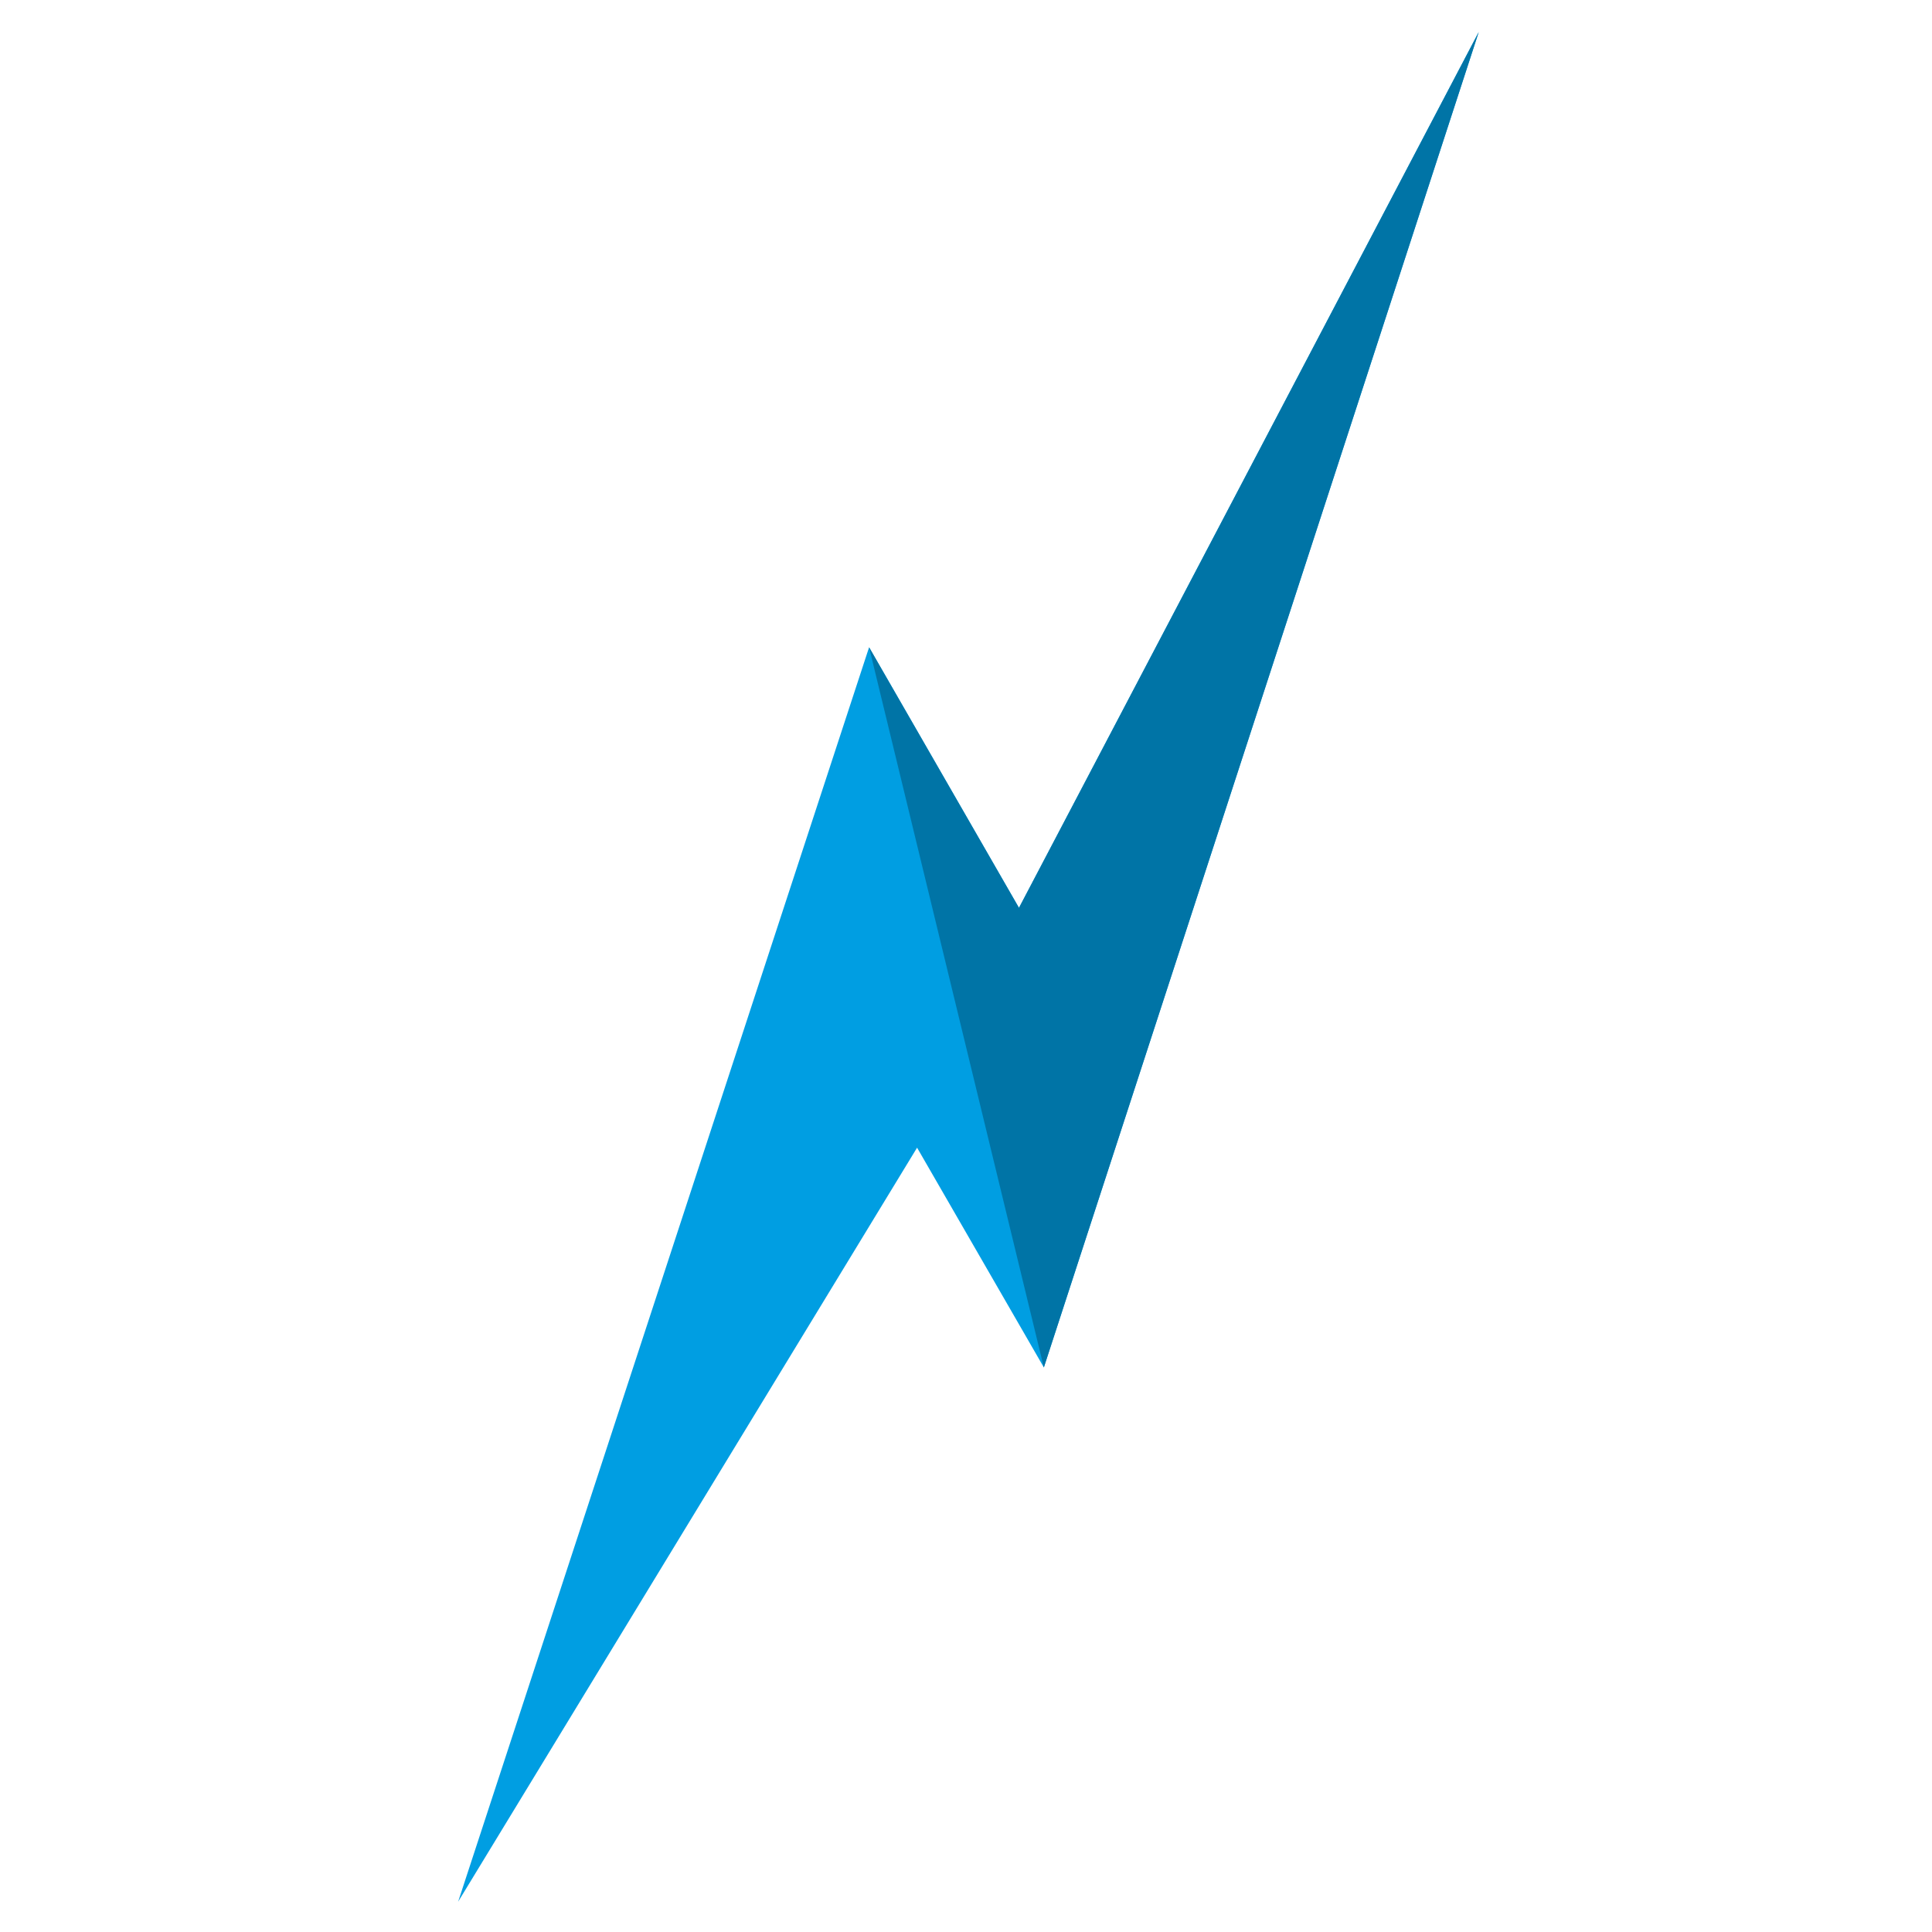
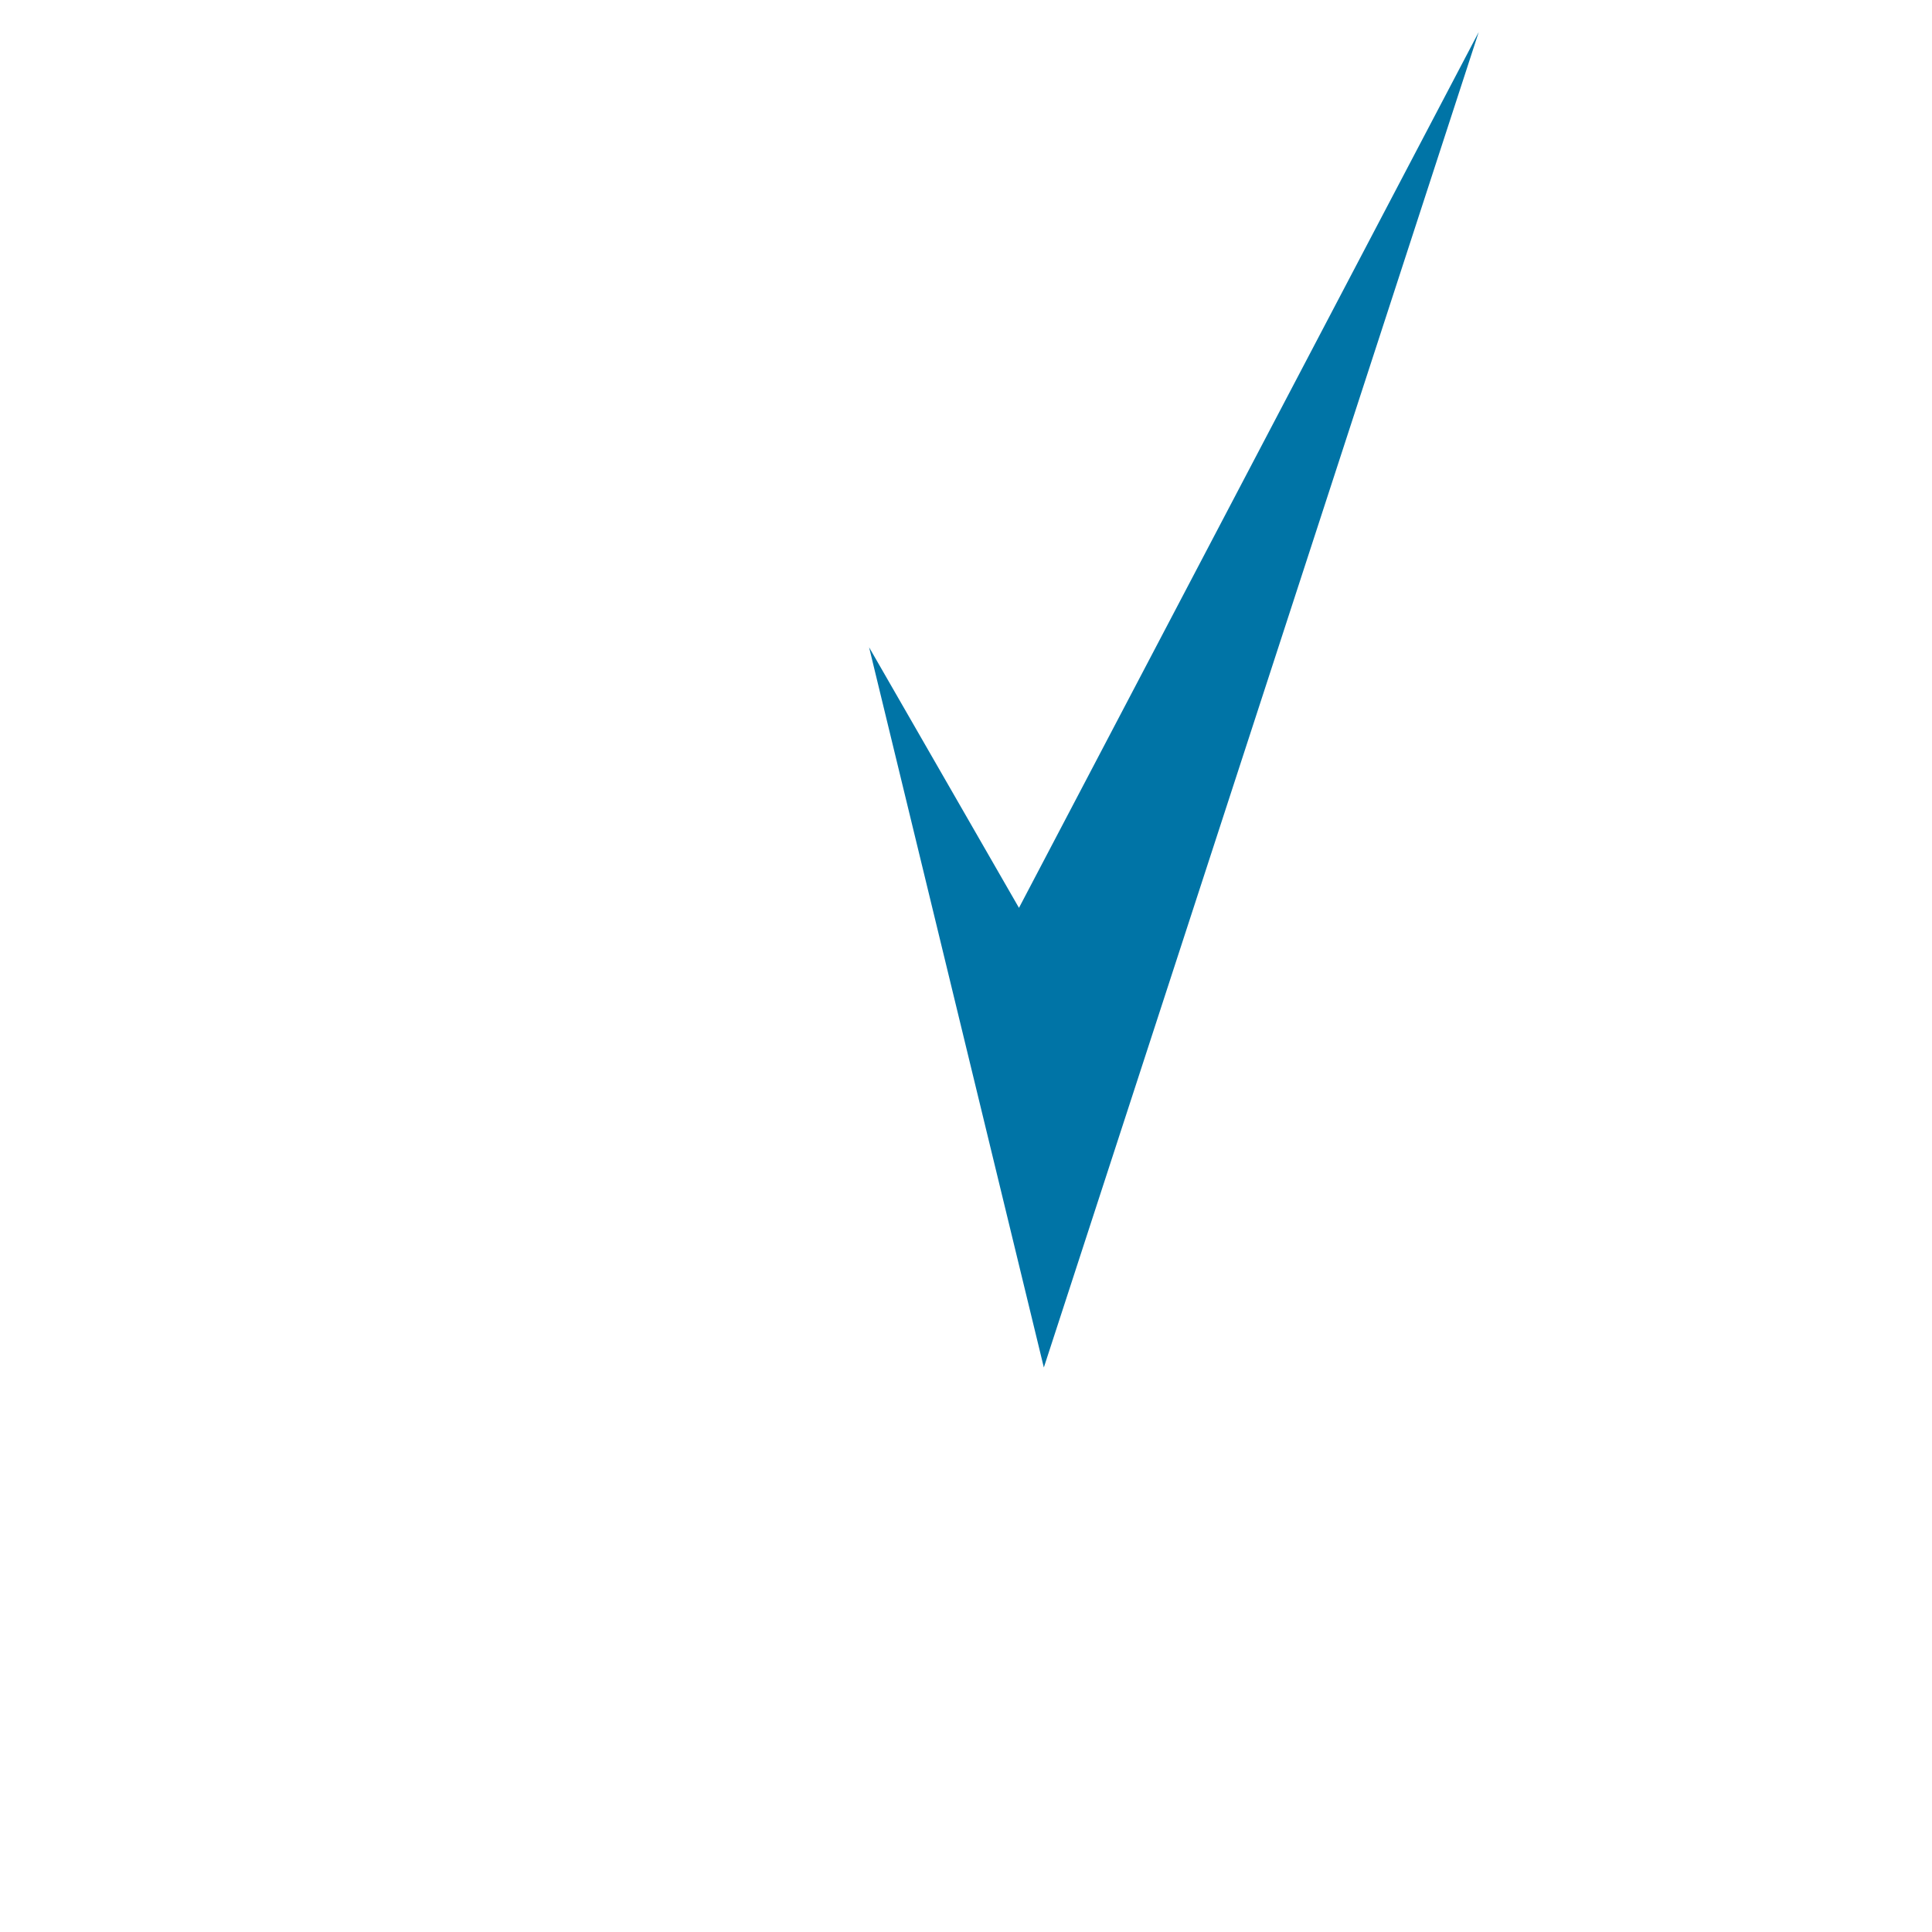
<svg xmlns="http://www.w3.org/2000/svg" id="Capa_1" x="0px" y="0px" viewBox="0 0 310 310" style="enable-background:new 0 0 310 310;" xml:space="preserve">
  <style type="text/css">	.st0{fill:#009EE2;}	.st1{fill:#0074A6;}</style>
  <g>
-     <polygon class="st0" points="73.51,305.14 139.45,103.86 163.5,145.67 237.27,5.14 167.49,219.41 147.15,184.15  " />
    <polygon class="st1" points="139.45,103.86 167.49,219.42 237.27,5.14 163.5,145.67  " />
  </g>
</svg>